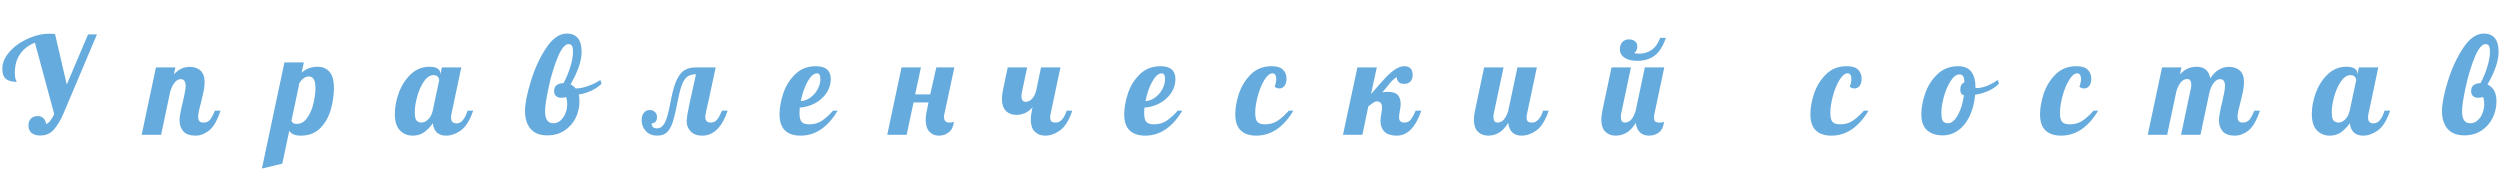
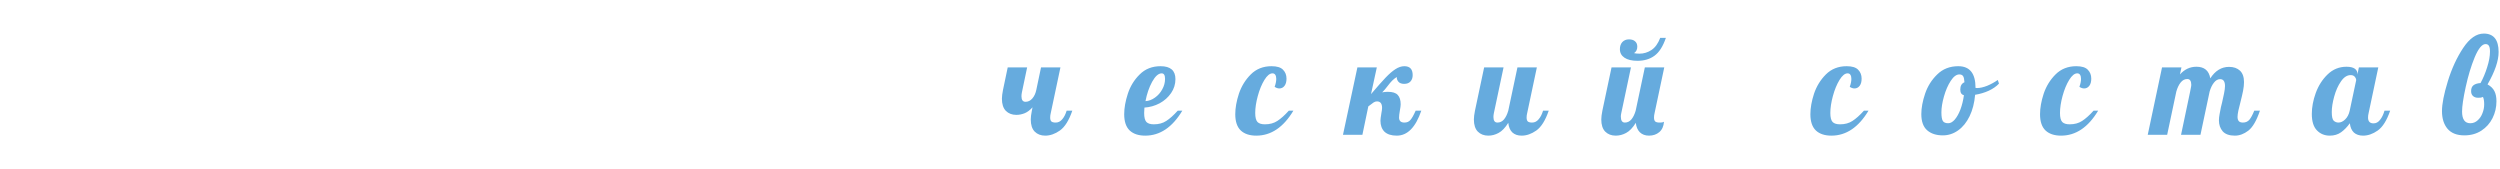
<svg xmlns="http://www.w3.org/2000/svg" width="890" height="60" viewBox="0 0 890 60" fill="none">
-   <path d="M14.356 48.24C12.98 48.24 11.924 47.92 11.188 47.28C10.484 46.608 10.132 45.76 10.132 44.736C10.132 43.68 10.42 42.848 10.996 42.24C11.572 41.632 12.388 41.328 13.444 41.328C14.276 41.328 14.948 41.584 15.46 42.096C15.972 42.576 16.292 43.264 16.42 44.16C17.444 43.776 18.404 42.592 19.3 40.608L12.436 15.216C10.164 16.08 8.404 17.424 7.156 19.248C5.908 21.04 5.284 23.248 5.284 25.872C5.284 27.056 5.396 27.888 5.62 28.368C5.844 28.816 5.956 29.072 5.956 29.136C4.228 29.136 2.932 28.784 2.068 28.08C1.236 27.344 0.82 26.144 0.82 24.48C0.82 22.432 1.652 20.448 3.316 18.528C5.012 16.576 7.172 15.008 9.796 13.824C12.42 12.608 15.044 12 17.668 12C18.116 12 18.756 12.032 19.588 12.096L23.764 30.096L31.348 12.24H34.516L22.516 40.608C21.588 42.752 20.5 44.56 19.252 46.032C18.036 47.504 16.404 48.24 14.356 48.24ZM69.583 48.288C67.631 48.288 66.191 47.776 65.263 46.752C64.367 45.696 63.919 44.4 63.919 42.864C63.919 42.192 63.999 41.44 64.159 40.608C64.319 39.744 64.479 38.912 64.639 38.112C64.831 37.312 64.959 36.8 65.023 36.576C65.279 35.456 65.519 34.352 65.743 33.264C65.967 32.176 66.079 31.296 66.079 30.624C66.079 28.992 65.503 28.176 64.351 28.176C63.519 28.176 62.783 28.592 62.143 29.424C61.503 30.224 60.991 31.28 60.607 32.592L57.343 48H50.431L55.519 24H62.431L61.903 26.496C63.503 24.704 65.375 23.808 67.519 23.808C69.151 23.808 70.447 24.256 71.407 25.152C72.367 26.048 72.847 27.408 72.847 29.232C72.847 30.16 72.735 31.2 72.511 32.352C72.287 33.472 71.967 34.848 71.551 36.48C71.295 37.472 71.055 38.448 70.831 39.408C70.639 40.336 70.543 41.072 70.543 41.616C70.543 42.256 70.687 42.752 70.975 43.104C71.263 43.456 71.759 43.632 72.463 43.632C73.423 43.632 74.191 43.296 74.767 42.624C75.343 41.92 75.919 40.848 76.495 39.408H78.511C77.327 42.928 75.951 45.296 74.383 46.512C72.847 47.696 71.247 48.288 69.583 48.288ZM101.257 22.224H108.169L107.401 25.824C109.001 24.448 110.873 23.76 113.017 23.76C114.809 23.76 116.233 24.352 117.289 25.536C118.345 26.72 118.873 28.656 118.873 31.344C118.873 33.872 118.505 36.432 117.769 39.024C117.033 41.584 115.785 43.776 114.025 45.6C112.265 47.392 109.945 48.288 107.065 48.288C105.017 48.288 103.657 47.712 102.985 46.56L100.489 58.272L93.241 60L101.257 22.224ZM105.577 44.112C107.113 44.112 108.377 43.392 109.369 41.952C110.393 40.512 111.129 38.8 111.577 36.816C112.057 34.8 112.297 32.928 112.297 31.2C112.297 28.544 111.497 27.216 109.897 27.216C109.321 27.216 108.729 27.424 108.121 27.84C107.545 28.256 107.033 28.832 106.585 29.568L103.753 43.008C104.009 43.744 104.617 44.112 105.577 44.112ZM146.942 48.288C145.118 48.288 143.598 47.664 142.382 46.416C141.166 45.168 140.558 43.216 140.558 40.56C140.558 38.192 141.022 35.712 141.95 33.12C142.91 30.496 144.318 28.288 146.174 26.496C148.062 24.672 150.302 23.76 152.894 23.76C154.206 23.76 155.182 23.984 155.822 24.432C156.462 24.88 156.782 25.472 156.782 26.208V26.544L157.31 24H164.222L160.766 40.32C160.638 40.8 160.574 41.312 160.574 41.856C160.574 43.232 161.23 43.92 162.542 43.92C163.438 43.92 164.206 43.504 164.846 42.672C165.518 41.84 166.046 40.752 166.43 39.408H168.446C167.262 42.864 165.79 45.216 164.03 46.464C162.302 47.68 160.558 48.288 158.798 48.288C157.454 48.288 156.366 47.92 155.534 47.184C154.734 46.416 154.254 45.312 154.094 43.872C153.166 45.184 152.126 46.256 150.974 47.088C149.854 47.888 148.51 48.288 146.942 48.288ZM150.062 43.632C150.862 43.632 151.646 43.264 152.414 42.528C153.214 41.76 153.758 40.72 154.046 39.408L156.35 28.56C156.35 28.144 156.19 27.744 155.87 27.36C155.55 26.944 155.054 26.736 154.382 26.736C153.102 26.736 151.95 27.488 150.926 28.992C149.902 30.464 149.102 32.256 148.526 34.368C147.95 36.448 147.662 38.288 147.662 39.888C147.662 41.488 147.886 42.512 148.334 42.96C148.814 43.408 149.39 43.632 150.062 43.632ZM194.864 48.192C192.208 48.192 190.208 47.408 188.864 45.84C187.552 44.272 186.896 42.176 186.896 39.552C186.896 36.992 187.584 33.472 188.96 28.992C190.336 24.48 192.16 20.512 194.432 17.088C196.704 13.664 199.152 11.952 201.776 11.952C205.296 11.952 207.056 14.144 207.056 18.528C207.056 21.632 205.744 25.472 203.12 30.048C203.792 30.368 204.4 30.848 204.944 31.488C206.352 31.488 207.872 31.184 209.504 30.576C211.168 29.968 212.576 29.264 213.728 28.464L214.16 29.76C213.296 30.688 212.144 31.504 210.704 32.208C209.296 32.88 207.744 33.36 206.048 33.648C206.208 34.256 206.288 35.056 206.288 36.048C206.288 38.192 205.824 40.192 204.896 42.048C203.968 43.904 202.64 45.392 200.912 46.512C199.184 47.632 197.168 48.192 194.864 48.192ZM196.976 43.872C197.968 43.872 198.832 43.536 199.568 42.864C200.336 42.192 200.912 41.344 201.296 40.32C201.712 39.296 201.92 38.24 201.92 37.152C201.92 35.968 201.776 35.088 201.488 34.512C201.264 34.608 201.024 34.688 200.768 34.752C200.512 34.784 200.176 34.8 199.76 34.8C198.992 34.8 198.384 34.592 197.936 34.176C197.488 33.76 197.264 33.184 197.264 32.448C197.264 31.488 197.552 30.784 198.128 30.336C198.736 29.888 199.568 29.632 200.624 29.568C201.552 27.872 202.336 26 202.976 23.952C203.648 21.872 203.984 20 203.984 18.336C203.984 17.376 203.856 16.704 203.6 16.32C203.376 15.904 202.976 15.696 202.4 15.696C201.152 15.696 199.872 17.248 198.56 20.352C197.28 23.456 196.208 26.992 195.344 30.96C194.48 34.928 194.048 37.84 194.048 39.696C194.048 42.48 195.024 43.872 196.976 43.872ZM234.042 48.288C232.314 48.288 230.954 47.76 229.962 46.704C228.938 45.616 228.426 44.304 228.426 42.768C228.426 41.68 228.682 40.816 229.194 40.176C229.706 39.504 230.41 39.168 231.306 39.168C232.074 39.168 232.698 39.408 233.178 39.888C233.658 40.368 233.898 40.944 233.898 41.616C233.898 42.384 233.706 42.976 233.322 43.392C232.938 43.776 232.49 43.936 231.978 43.872C231.978 45.088 232.602 45.696 233.85 45.696C234.714 45.696 235.434 45.36 236.01 44.688C236.586 43.984 237.082 42.944 237.498 41.568C237.914 40.192 238.346 38.304 238.794 35.904C239.402 32.672 240.106 30.192 240.906 28.464C241.738 26.736 242.682 25.568 243.738 24.96C244.826 24.32 246.154 24 247.722 24H254.778L252.234 35.904C251.914 37.28 251.642 38.48 251.418 39.504C251.194 40.528 251.082 41.232 251.082 41.616C251.082 42.96 251.722 43.632 253.002 43.632C253.898 43.632 254.618 43.328 255.162 42.72C255.706 42.112 256.33 41.008 257.034 39.408H259.05C257.034 45.328 254.01 48.288 249.978 48.288C248.218 48.288 246.858 47.792 245.898 46.8C244.938 45.808 244.458 44.608 244.458 43.2C244.458 42.08 244.81 39.904 245.514 36.672L247.77 26.448C246.554 26.448 245.562 26.704 244.794 27.216C244.058 27.728 243.434 28.592 242.922 29.808C242.41 31.024 241.93 32.736 241.482 34.944C240.778 38.56 240.17 41.232 239.658 42.96C239.178 44.656 238.506 45.968 237.642 46.896C236.778 47.824 235.578 48.288 234.042 48.288ZM285 48.288C282.632 48.288 280.792 47.68 279.48 46.464C278.168 45.216 277.512 43.28 277.512 40.656C277.512 38.448 277.944 36.016 278.808 33.36C279.672 30.704 281.08 28.416 283.032 26.496C284.984 24.544 287.464 23.568 290.472 23.568C293.992 23.568 295.752 25.104 295.752 28.176C295.752 29.968 295.24 31.616 294.216 33.12C293.192 34.624 291.832 35.84 290.136 36.768C288.44 37.664 286.632 38.176 284.712 38.304C284.648 39.264 284.616 39.904 284.616 40.224C284.616 41.792 284.888 42.864 285.432 43.44C285.976 43.984 286.856 44.256 288.072 44.256C289.8 44.256 291.272 43.856 292.488 43.056C293.736 42.256 295.096 41.04 296.568 39.408H298.2C294.648 45.328 290.248 48.288 285 48.288ZM285.096 36C286.28 35.936 287.4 35.52 288.456 34.752C289.544 33.984 290.408 33.008 291.048 31.824C291.72 30.64 292.056 29.392 292.056 28.08C292.056 26.768 291.656 26.112 290.856 26.112C289.704 26.112 288.568 27.12 287.448 29.136C286.36 31.152 285.576 33.44 285.096 36ZM334.286 48.288C332.878 48.288 331.726 47.808 330.83 46.848C329.966 45.888 329.534 44.448 329.534 42.528C329.534 41.504 329.87 39.488 330.542 36.48H325.214L322.766 48H315.854L320.942 24H327.854L325.79 33.6H331.166L333.326 24H339.758L336.254 40.32C336.126 40.8 336.062 41.248 336.062 41.664C336.062 42.976 336.718 43.632 338.03 43.632C338.606 43.632 339.118 43.536 339.566 43.344C339.438 44.944 338.862 46.176 337.838 47.04C336.846 47.872 335.662 48.288 334.286 48.288Z" fill="#66ABDE" />
-   <path d="M372.091 48.288C370.555 48.288 369.307 47.808 368.347 46.848C367.419 45.888 366.955 44.448 366.955 42.528C366.955 41.728 367.083 40.688 367.339 39.408L367.579 38.208C366.651 39.232 365.707 39.936 364.747 40.32C363.787 40.704 362.811 40.896 361.819 40.896C360.283 40.896 359.035 40.416 358.075 39.456C357.147 38.496 356.683 37.056 356.683 35.136C356.683 34.336 356.811 33.296 357.067 32.016L358.747 24H365.659L363.787 32.928C363.691 33.408 363.643 33.856 363.643 34.272C363.643 35.584 364.123 36.24 365.083 36.24C366.011 36.24 366.811 35.856 367.483 35.088C368.187 34.288 368.667 33.264 368.923 32.016L370.603 24H377.515L374.059 40.32C373.931 40.8 373.867 41.312 373.867 41.856C373.867 42.496 374.011 42.96 374.299 43.248C374.619 43.504 375.131 43.632 375.835 43.632C376.731 43.632 377.499 43.248 378.139 42.48C378.811 41.712 379.339 40.688 379.723 39.408H381.739C380.555 42.864 379.083 45.216 377.323 46.464C375.595 47.68 373.851 48.288 372.091 48.288ZM407.702 48.288C405.334 48.288 403.494 47.68 402.182 46.464C400.87 45.216 400.214 43.28 400.214 40.656C400.214 38.448 400.646 36.016 401.51 33.36C402.374 30.704 403.782 28.416 405.734 26.496C407.686 24.544 410.166 23.568 413.174 23.568C416.694 23.568 418.454 25.104 418.454 28.176C418.454 29.968 417.942 31.616 416.918 33.12C415.894 34.624 414.534 35.84 412.838 36.768C411.142 37.664 409.334 38.176 407.414 38.304C407.35 39.264 407.318 39.904 407.318 40.224C407.318 41.792 407.59 42.864 408.134 43.44C408.678 43.984 409.558 44.256 410.774 44.256C412.502 44.256 413.974 43.856 415.19 43.056C416.438 42.256 417.798 41.04 419.27 39.408H420.902C417.35 45.328 412.95 48.288 407.702 48.288ZM407.798 36C408.982 35.936 410.102 35.52 411.158 34.752C412.246 33.984 413.11 33.008 413.75 31.824C414.422 30.64 414.758 29.392 414.758 28.08C414.758 26.768 414.358 26.112 413.558 26.112C412.406 26.112 411.27 27.12 410.15 29.136C409.062 31.152 408.278 33.44 407.798 36ZM447.243 48.288C444.875 48.288 443.035 47.68 441.723 46.464C440.411 45.216 439.755 43.28 439.755 40.656C439.755 38.448 440.187 36.016 441.051 33.36C441.947 30.704 443.355 28.416 445.275 26.496C447.227 24.544 449.691 23.568 452.667 23.568C454.587 23.568 455.947 23.984 456.747 24.816C457.579 25.648 457.995 26.704 457.995 27.984C457.995 29.104 457.755 29.968 457.275 30.576C456.795 31.184 456.187 31.488 455.451 31.488C454.907 31.488 454.347 31.296 453.771 30.912C454.155 29.856 454.347 28.912 454.347 28.08C454.347 27.472 454.235 26.992 454.011 26.64C453.787 26.288 453.451 26.112 453.003 26.112C452.043 26.112 451.083 26.896 450.123 28.464C449.163 30.032 448.379 31.936 447.771 34.176C447.163 36.416 446.859 38.432 446.859 40.224C446.859 41.792 447.131 42.864 447.675 43.44C448.219 43.984 449.099 44.256 450.315 44.256C452.043 44.256 453.515 43.856 454.731 43.056C455.979 42.256 457.339 41.04 458.811 39.408H460.443C456.891 45.328 452.491 48.288 447.243 48.288ZM497.249 48.288C495.329 48.288 493.873 47.824 492.881 46.896C491.921 45.936 491.441 44.624 491.441 42.96C491.441 42.512 491.553 41.616 491.777 40.272C491.937 39.472 492.017 38.848 492.017 38.4C492.017 36.864 491.409 36.096 490.193 36.096C489.777 36.096 489.377 36.224 488.993 36.48C488.641 36.704 488.017 37.168 487.121 37.872L485.009 48H478.097L483.233 24H490.145L488.081 33.504C490.257 30.944 491.985 28.992 493.265 27.648C494.545 26.304 495.713 25.296 496.769 24.624C497.857 23.92 498.913 23.568 499.937 23.568C501.921 23.568 502.913 24.624 502.913 26.736C502.913 27.696 502.641 28.464 502.097 29.04C501.585 29.584 500.849 29.856 499.889 29.856C498.993 29.856 498.321 29.616 497.873 29.136C497.425 28.624 497.217 28.048 497.249 27.408C496.641 27.792 496.097 28.224 495.617 28.704C495.137 29.184 494.609 29.808 494.033 30.576C493.361 31.472 492.705 32.24 492.065 32.88C492.705 32.752 493.377 32.688 494.081 32.688C495.745 32.688 496.913 33.056 497.585 33.792C498.289 34.528 498.641 35.648 498.641 37.152C498.641 37.6 498.545 38.336 498.353 39.36C498.161 40.448 498.065 41.28 498.065 41.856C498.065 43.04 498.705 43.632 499.985 43.632C500.881 43.632 501.585 43.328 502.097 42.72C502.641 42.112 503.265 41.008 503.969 39.408H505.985C503.969 45.328 501.057 48.288 497.249 48.288ZM529.84 48.288C528.304 48.288 527.056 47.808 526.096 46.848C525.168 45.888 524.704 44.448 524.704 42.528C524.704 41.728 524.832 40.688 525.088 39.408L528.352 24H535.264L531.808 40.32C531.712 40.8 531.664 41.248 531.664 41.664C531.664 42.976 532.144 43.632 533.104 43.632C534 43.632 534.768 43.264 535.408 42.528C536.048 41.76 536.56 40.72 536.944 39.408L540.208 24H547.12L543.664 40.32C543.536 40.8 543.472 41.312 543.472 41.856C543.472 42.496 543.616 42.96 543.904 43.248C544.224 43.504 544.736 43.632 545.44 43.632C546.336 43.632 547.104 43.248 547.744 42.48C548.416 41.712 548.944 40.688 549.328 39.408H551.344C550.16 42.864 548.688 45.216 546.928 46.464C545.2 47.68 543.456 48.288 541.696 48.288C540.32 48.288 539.216 47.904 538.384 47.136C537.584 46.368 537.104 45.232 536.944 43.728C535.856 45.488 534.704 46.688 533.488 47.328C532.304 47.968 531.088 48.288 529.84 48.288ZM582.923 21.648C580.939 21.648 579.403 21.28 578.315 20.544C577.227 19.808 576.683 18.8 576.683 17.52C576.683 16.464 576.971 15.616 577.547 14.976C578.155 14.336 578.939 14.016 579.899 14.016C580.827 14.016 581.547 14.24 582.059 14.688C582.603 15.136 582.875 15.776 582.875 16.608C582.875 17.632 582.491 18.4 581.723 18.912C582.139 19.04 582.779 19.104 583.643 19.104C585.179 19.104 586.603 18.672 587.915 17.808C589.227 16.944 590.267 15.504 591.035 13.488H593.051C592.027 16.496 590.683 18.608 589.019 19.824C587.387 21.04 585.355 21.648 582.923 21.648ZM575.195 48.288C573.659 48.288 572.411 47.808 571.451 46.848C570.523 45.888 570.059 44.448 570.059 42.528C570.059 41.728 570.187 40.688 570.443 39.408L573.707 24H580.619L577.163 40.32C577.067 40.704 577.019 41.104 577.019 41.52C577.019 42.928 577.499 43.632 578.459 43.632C579.355 43.632 580.123 43.264 580.763 42.528C581.403 41.76 581.915 40.72 582.299 39.408L585.563 24H592.475L589.019 40.32C588.891 40.8 588.827 41.312 588.827 41.856C588.827 42.496 588.971 42.96 589.259 43.248C589.579 43.504 590.091 43.632 590.795 43.632C591.307 43.632 591.675 43.6 591.899 43.536C592.155 43.44 592.315 43.376 592.379 43.344C592.251 44.976 591.691 46.208 590.699 47.04C589.707 47.872 588.491 48.288 587.051 48.288C585.707 48.288 584.619 47.888 583.787 47.088C582.987 46.288 582.507 45.168 582.347 43.728C581.259 45.488 580.107 46.688 578.891 47.328C577.707 47.968 576.475 48.288 575.195 48.288ZM651.984 48.288C649.616 48.288 647.776 47.68 646.464 46.464C645.152 45.216 644.496 43.28 644.496 40.656C644.496 38.448 644.928 36.016 645.792 33.36C646.688 30.704 648.096 28.416 650.016 26.496C651.968 24.544 654.432 23.568 657.408 23.568C659.328 23.568 660.688 23.984 661.488 24.816C662.32 25.648 662.736 26.704 662.736 27.984C662.736 29.104 662.496 29.968 662.016 30.576C661.536 31.184 660.928 31.488 660.192 31.488C659.648 31.488 659.088 31.296 658.512 30.912C658.896 29.856 659.088 28.912 659.088 28.08C659.088 27.472 658.976 26.992 658.752 26.64C658.528 26.288 658.192 26.112 657.744 26.112C656.784 26.112 655.824 26.896 654.864 28.464C653.904 30.032 653.12 31.936 652.512 34.176C651.904 36.416 651.6 38.432 651.6 40.224C651.6 41.792 651.872 42.864 652.416 43.44C652.96 43.984 653.84 44.256 655.056 44.256C656.784 44.256 658.256 43.856 659.472 43.056C660.72 42.256 662.08 41.04 663.552 39.408H665.184C661.632 45.328 657.232 48.288 651.984 48.288ZM691.67 48.192C689.302 48.192 687.43 47.584 686.054 46.368C684.678 45.152 683.99 43.232 683.99 40.608C683.99 38.432 684.438 36.016 685.334 33.36C686.23 30.704 687.67 28.416 689.654 26.496C691.638 24.544 694.134 23.568 697.142 23.568C701.238 23.568 703.286 26.128 703.286 31.248V31.296C703.382 31.328 703.558 31.344 703.814 31.344C704.87 31.344 706.086 31.072 707.462 30.528C708.838 29.952 710.086 29.264 711.206 28.464L711.638 29.76C710.71 30.752 709.494 31.6 707.99 32.304C706.518 32.976 704.902 33.456 703.142 33.744C702.886 36.656 702.23 39.2 701.174 41.376C700.118 43.552 698.758 45.232 697.094 46.416C695.43 47.6 693.622 48.192 691.67 48.192ZM693.59 43.872C694.358 43.872 695.126 43.44 695.894 42.576C696.662 41.68 697.334 40.48 697.91 38.976C698.486 37.44 698.902 35.744 699.158 33.888C698.294 33.696 697.862 33.024 697.862 31.872C697.862 30.56 698.358 29.696 699.35 29.28C699.286 28.224 699.126 27.504 698.87 27.12C698.614 26.704 698.166 26.496 697.526 26.496C696.47 26.496 695.446 27.264 694.454 28.8C693.462 30.336 692.662 32.176 692.054 34.32C691.446 36.464 691.142 38.352 691.142 39.984C691.142 41.52 691.318 42.56 691.67 43.104C692.022 43.616 692.662 43.872 693.59 43.872ZM733.74 48.288C731.372 48.288 729.532 47.68 728.22 46.464C726.908 45.216 726.252 43.28 726.252 40.656C726.252 38.448 726.684 36.016 727.548 33.36C728.444 30.704 729.852 28.416 731.772 26.496C733.724 24.544 736.188 23.568 739.164 23.568C741.084 23.568 742.444 23.984 743.244 24.816C744.076 25.648 744.492 26.704 744.492 27.984C744.492 29.104 744.252 29.968 743.772 30.576C743.292 31.184 742.684 31.488 741.948 31.488C741.404 31.488 740.844 31.296 740.268 30.912C740.652 29.856 740.844 28.912 740.844 28.08C740.844 27.472 740.732 26.992 740.508 26.64C740.284 26.288 739.948 26.112 739.5 26.112C738.54 26.112 737.58 26.896 736.62 28.464C735.66 30.032 734.876 31.936 734.268 34.176C733.66 36.416 733.356 38.432 733.356 40.224C733.356 41.792 733.628 42.864 734.172 43.44C734.716 43.984 735.596 44.256 736.812 44.256C738.54 44.256 740.012 43.856 741.228 43.056C742.476 42.256 743.836 41.04 745.308 39.408H746.94C743.388 45.328 738.988 48.288 733.74 48.288ZM795.602 48.288C793.65 48.288 792.21 47.776 791.282 46.752C790.386 45.696 789.938 44.4 789.938 42.864C789.938 42.192 790.018 41.44 790.178 40.608C790.338 39.744 790.498 38.912 790.658 38.112C790.85 37.312 790.978 36.8 791.042 36.576C791.298 35.456 791.538 34.352 791.762 33.264C791.986 32.176 792.098 31.296 792.098 30.624C792.098 28.992 791.522 28.176 790.37 28.176C789.538 28.176 788.802 28.592 788.162 29.424C787.522 30.224 787.01 31.28 786.626 32.592L783.362 48H776.45L779.954 31.44C780.05 31.056 780.098 30.656 780.098 30.24C780.098 28.832 779.618 28.128 778.658 28.128C777.762 28.128 776.978 28.544 776.306 29.376C775.666 30.176 775.154 31.248 774.77 32.592L771.506 48H764.594L769.682 24H776.594L776.066 26.496C777.698 24.672 779.65 23.76 781.922 23.76C784.738 23.76 786.386 25.136 786.866 27.888C788.626 25.168 790.85 23.808 793.538 23.808C795.17 23.808 796.466 24.256 797.426 25.152C798.386 26.048 798.866 27.408 798.866 29.232C798.866 30.16 798.754 31.2 798.53 32.352C798.306 33.472 797.986 34.848 797.57 36.48C797.314 37.472 797.074 38.448 796.85 39.408C796.658 40.336 796.562 41.072 796.562 41.616C796.562 42.256 796.706 42.752 796.994 43.104C797.282 43.456 797.778 43.632 798.482 43.632C799.442 43.632 800.21 43.296 800.786 42.624C801.362 41.92 801.938 40.848 802.514 39.408H804.53C803.346 42.928 801.97 45.296 800.402 46.512C798.866 47.696 797.266 48.288 795.602 48.288ZM829.391 48.288C827.567 48.288 826.047 47.664 824.831 46.416C823.615 45.168 823.007 43.216 823.007 40.56C823.007 38.192 823.471 35.712 824.399 33.12C825.359 30.496 826.767 28.288 828.623 26.496C830.511 24.672 832.751 23.76 835.343 23.76C836.655 23.76 837.631 23.984 838.271 24.432C838.911 24.88 839.231 25.472 839.231 26.208V26.544L839.759 24H846.671L843.215 40.32C843.087 40.8 843.023 41.312 843.023 41.856C843.023 43.232 843.679 43.92 844.991 43.92C845.887 43.92 846.655 43.504 847.295 42.672C847.967 41.84 848.495 40.752 848.879 39.408H850.895C849.711 42.864 848.239 45.216 846.479 46.464C844.751 47.68 843.007 48.288 841.247 48.288C839.903 48.288 838.815 47.92 837.983 47.184C837.183 46.416 836.703 45.312 836.543 43.872C835.615 45.184 834.575 46.256 833.423 47.088C832.303 47.888 830.959 48.288 829.391 48.288ZM832.511 43.632C833.311 43.632 834.095 43.264 834.863 42.528C835.663 41.76 836.207 40.72 836.495 39.408L838.799 28.56C838.799 28.144 838.639 27.744 838.319 27.36C837.999 26.944 837.503 26.736 836.831 26.736C835.551 26.736 834.399 27.488 833.375 28.992C832.351 30.464 831.551 32.256 830.975 34.368C830.399 36.448 830.111 38.288 830.111 39.888C830.111 41.488 830.335 42.512 830.783 42.96C831.263 43.408 831.839 43.632 832.511 43.632ZM877.313 48.192C874.657 48.192 872.657 47.408 871.313 45.84C870.001 44.272 869.345 42.176 869.345 39.552C869.345 36.992 870.033 33.472 871.409 28.992C872.785 24.48 874.609 20.512 876.881 17.088C879.153 13.664 881.601 11.952 884.225 11.952C887.745 11.952 889.505 14.144 889.505 18.528C889.505 21.632 888.193 25.472 885.569 30.048C886.721 30.688 887.537 31.488 888.017 32.448C888.497 33.376 888.737 34.576 888.737 36.048C888.737 38.192 888.273 40.192 887.345 42.048C886.417 43.904 885.089 45.392 883.361 46.512C881.633 47.632 879.617 48.192 877.313 48.192ZM879.425 43.872C880.417 43.872 881.281 43.536 882.017 42.864C882.785 42.192 883.361 41.344 883.745 40.32C884.161 39.296 884.369 38.24 884.369 37.152C884.369 35.968 884.225 35.088 883.937 34.512C883.713 34.608 883.473 34.688 883.217 34.752C882.961 34.784 882.625 34.8 882.209 34.8C881.441 34.8 880.833 34.592 880.385 34.176C879.937 33.76 879.713 33.184 879.713 32.448C879.713 31.488 880.001 30.784 880.577 30.336C881.185 29.888 882.017 29.632 883.073 29.568C884.001 27.872 884.785 26 885.425 23.952C886.097 21.872 886.433 20 886.433 18.336C886.433 17.376 886.305 16.704 886.049 16.32C885.825 15.904 885.425 15.696 884.849 15.696C883.601 15.696 882.321 17.248 881.009 20.352C879.729 23.456 878.657 26.992 877.793 30.96C876.929 34.928 876.497 37.84 876.497 39.696C876.497 42.48 877.473 43.872 879.425 43.872Z" fill="#66ABDE" />
+   <path d="M372.091 48.288C370.555 48.288 369.307 47.808 368.347 46.848C367.419 45.888 366.955 44.448 366.955 42.528C366.955 41.728 367.083 40.688 367.339 39.408L367.579 38.208C366.651 39.232 365.707 39.936 364.747 40.32C363.787 40.704 362.811 40.896 361.819 40.896C360.283 40.896 359.035 40.416 358.075 39.456C357.147 38.496 356.683 37.056 356.683 35.136C356.683 34.336 356.811 33.296 357.067 32.016L358.747 24H365.659L363.787 32.928C363.691 33.408 363.643 33.856 363.643 34.272C363.643 35.584 364.123 36.24 365.083 36.24C366.011 36.24 366.811 35.856 367.483 35.088C368.187 34.288 368.667 33.264 368.923 32.016L370.603 24H377.515L374.059 40.32C373.931 40.8 373.867 41.312 373.867 41.856C373.867 42.496 374.011 42.96 374.299 43.248C374.619 43.504 375.131 43.632 375.835 43.632C376.731 43.632 377.499 43.248 378.139 42.48C378.811 41.712 379.339 40.688 379.723 39.408H381.739C380.555 42.864 379.083 45.216 377.323 46.464C375.595 47.68 373.851 48.288 372.091 48.288ZM407.702 48.288C405.334 48.288 403.494 47.68 402.182 46.464C400.87 45.216 400.214 43.28 400.214 40.656C400.214 38.448 400.646 36.016 401.51 33.36C402.374 30.704 403.782 28.416 405.734 26.496C407.686 24.544 410.166 23.568 413.174 23.568C416.694 23.568 418.454 25.104 418.454 28.176C418.454 29.968 417.942 31.616 416.918 33.12C415.894 34.624 414.534 35.84 412.838 36.768C411.142 37.664 409.334 38.176 407.414 38.304C407.35 39.264 407.318 39.904 407.318 40.224C407.318 41.792 407.59 42.864 408.134 43.44C408.678 43.984 409.558 44.256 410.774 44.256C412.502 44.256 413.974 43.856 415.19 43.056C416.438 42.256 417.798 41.04 419.27 39.408H420.902C417.35 45.328 412.95 48.288 407.702 48.288ZM407.798 36C408.982 35.936 410.102 35.52 411.158 34.752C412.246 33.984 413.11 33.008 413.75 31.824C414.422 30.64 414.758 29.392 414.758 28.08C414.758 26.768 414.358 26.112 413.558 26.112C412.406 26.112 411.27 27.12 410.15 29.136C409.062 31.152 408.278 33.44 407.798 36ZM447.243 48.288C444.875 48.288 443.035 47.68 441.723 46.464C440.411 45.216 439.755 43.28 439.755 40.656C439.755 38.448 440.187 36.016 441.051 33.36C441.947 30.704 443.355 28.416 445.275 26.496C447.227 24.544 449.691 23.568 452.667 23.568C454.587 23.568 455.947 23.984 456.747 24.816C457.579 25.648 457.995 26.704 457.995 27.984C457.995 29.104 457.755 29.968 457.275 30.576C456.795 31.184 456.187 31.488 455.451 31.488C454.907 31.488 454.347 31.296 453.771 30.912C454.155 29.856 454.347 28.912 454.347 28.08C454.347 27.472 454.235 26.992 454.011 26.64C453.787 26.288 453.451 26.112 453.003 26.112C452.043 26.112 451.083 26.896 450.123 28.464C449.163 30.032 448.379 31.936 447.771 34.176C447.163 36.416 446.859 38.432 446.859 40.224C446.859 41.792 447.131 42.864 447.675 43.44C448.219 43.984 449.099 44.256 450.315 44.256C452.043 44.256 453.515 43.856 454.731 43.056C455.979 42.256 457.339 41.04 458.811 39.408H460.443C456.891 45.328 452.491 48.288 447.243 48.288ZM497.249 48.288C495.329 48.288 493.873 47.824 492.881 46.896C491.921 45.936 491.441 44.624 491.441 42.96C491.441 42.512 491.553 41.616 491.777 40.272C491.937 39.472 492.017 38.848 492.017 38.4C492.017 36.864 491.409 36.096 490.193 36.096C489.777 36.096 489.377 36.224 488.993 36.48C488.641 36.704 488.017 37.168 487.121 37.872L485.009 48H478.097L483.233 24H490.145L488.081 33.504C490.257 30.944 491.985 28.992 493.265 27.648C494.545 26.304 495.713 25.296 496.769 24.624C497.857 23.92 498.913 23.568 499.937 23.568C501.921 23.568 502.913 24.624 502.913 26.736C502.913 27.696 502.641 28.464 502.097 29.04C501.585 29.584 500.849 29.856 499.889 29.856C498.993 29.856 498.321 29.616 497.873 29.136C497.425 28.624 497.217 28.048 497.249 27.408C496.641 27.792 496.097 28.224 495.617 28.704C495.137 29.184 494.609 29.808 494.033 30.576C493.361 31.472 492.705 32.24 492.065 32.88C492.705 32.752 493.377 32.688 494.081 32.688C495.745 32.688 496.913 33.056 497.585 33.792C498.289 34.528 498.641 35.648 498.641 37.152C498.641 37.6 498.545 38.336 498.353 39.36C498.161 40.448 498.065 41.28 498.065 41.856C498.065 43.04 498.705 43.632 499.985 43.632C500.881 43.632 501.585 43.328 502.097 42.72C502.641 42.112 503.265 41.008 503.969 39.408H505.985C503.969 45.328 501.057 48.288 497.249 48.288ZM529.84 48.288C528.304 48.288 527.056 47.808 526.096 46.848C525.168 45.888 524.704 44.448 524.704 42.528C524.704 41.728 524.832 40.688 525.088 39.408L528.352 24H535.264L531.808 40.32C531.712 40.8 531.664 41.248 531.664 41.664C531.664 42.976 532.144 43.632 533.104 43.632C534 43.632 534.768 43.264 535.408 42.528C536.048 41.76 536.56 40.72 536.944 39.408L540.208 24H547.12L543.664 40.32C543.536 40.8 543.472 41.312 543.472 41.856C543.472 42.496 543.616 42.96 543.904 43.248C544.224 43.504 544.736 43.632 545.44 43.632C546.336 43.632 547.104 43.248 547.744 42.48C548.416 41.712 548.944 40.688 549.328 39.408H551.344C550.16 42.864 548.688 45.216 546.928 46.464C545.2 47.68 543.456 48.288 541.696 48.288C540.32 48.288 539.216 47.904 538.384 47.136C537.584 46.368 537.104 45.232 536.944 43.728C535.856 45.488 534.704 46.688 533.488 47.328C532.304 47.968 531.088 48.288 529.84 48.288ZM582.923 21.648C580.939 21.648 579.403 21.28 578.315 20.544C577.227 19.808 576.683 18.8 576.683 17.52C576.683 16.464 576.971 15.616 577.547 14.976C578.155 14.336 578.939 14.016 579.899 14.016C580.827 14.016 581.547 14.24 582.059 14.688C582.603 15.136 582.875 15.776 582.875 16.608C582.875 17.632 582.491 18.4 581.723 18.912C582.139 19.04 582.779 19.104 583.643 19.104C585.179 19.104 586.603 18.672 587.915 17.808C589.227 16.944 590.267 15.504 591.035 13.488H593.051C592.027 16.496 590.683 18.608 589.019 19.824C587.387 21.04 585.355 21.648 582.923 21.648ZM575.195 48.288C573.659 48.288 572.411 47.808 571.451 46.848C570.523 45.888 570.059 44.448 570.059 42.528C570.059 41.728 570.187 40.688 570.443 39.408L573.707 24H580.619L577.163 40.32C577.067 40.704 577.019 41.104 577.019 41.52C577.019 42.928 577.499 43.632 578.459 43.632C579.355 43.632 580.123 43.264 580.763 42.528C581.403 41.76 581.915 40.72 582.299 39.408L585.563 24H592.475L589.019 40.32C588.891 40.8 588.827 41.312 588.827 41.856C588.827 42.496 588.971 42.96 589.259 43.248C589.579 43.504 590.091 43.632 590.795 43.632C591.307 43.632 591.675 43.6 591.899 43.536C592.155 43.44 592.315 43.376 592.379 43.344C592.251 44.976 591.691 46.208 590.699 47.04C589.707 47.872 588.491 48.288 587.051 48.288C585.707 48.288 584.619 47.888 583.787 47.088C582.987 46.288 582.507 45.168 582.347 43.728C581.259 45.488 580.107 46.688 578.891 47.328C577.707 47.968 576.475 48.288 575.195 48.288ZM651.984 48.288C649.616 48.288 647.776 47.68 646.464 46.464C645.152 45.216 644.496 43.28 644.496 40.656C644.496 38.448 644.928 36.016 645.792 33.36C646.688 30.704 648.096 28.416 650.016 26.496C651.968 24.544 654.432 23.568 657.408 23.568C659.328 23.568 660.688 23.984 661.488 24.816C662.32 25.648 662.736 26.704 662.736 27.984C662.736 29.104 662.496 29.968 662.016 30.576C661.536 31.184 660.928 31.488 660.192 31.488C659.648 31.488 659.088 31.296 658.512 30.912C658.896 29.856 659.088 28.912 659.088 28.08C659.088 27.472 658.976 26.992 658.752 26.64C658.528 26.288 658.192 26.112 657.744 26.112C656.784 26.112 655.824 26.896 654.864 28.464C653.904 30.032 653.12 31.936 652.512 34.176C651.904 36.416 651.6 38.432 651.6 40.224C651.6 41.792 651.872 42.864 652.416 43.44C652.96 43.984 653.84 44.256 655.056 44.256C656.784 44.256 658.256 43.856 659.472 43.056C660.72 42.256 662.08 41.04 663.552 39.408H665.184C661.632 45.328 657.232 48.288 651.984 48.288ZM691.67 48.192C689.302 48.192 687.43 47.584 686.054 46.368C684.678 45.152 683.99 43.232 683.99 40.608C683.99 38.432 684.438 36.016 685.334 33.36C686.23 30.704 687.67 28.416 689.654 26.496C691.638 24.544 694.134 23.568 697.142 23.568C701.238 23.568 703.286 26.128 703.286 31.248V31.296C703.382 31.328 703.558 31.344 703.814 31.344C704.87 31.344 706.086 31.072 707.462 30.528C708.838 29.952 710.086 29.264 711.206 28.464L711.638 29.76C710.71 30.752 709.494 31.6 707.99 32.304C706.518 32.976 704.902 33.456 703.142 33.744C702.886 36.656 702.23 39.2 701.174 41.376C700.118 43.552 698.758 45.232 697.094 46.416C695.43 47.6 693.622 48.192 691.67 48.192ZM693.59 43.872C694.358 43.872 695.126 43.44 695.894 42.576C696.662 41.68 697.334 40.48 697.91 38.976C698.486 37.44 698.902 35.744 699.158 33.888C698.294 33.696 697.862 33.024 697.862 31.872C697.862 30.56 698.358 29.696 699.35 29.28C699.286 28.224 699.126 27.504 698.87 27.12C698.614 26.704 698.166 26.496 697.526 26.496C696.47 26.496 695.446 27.264 694.454 28.8C693.462 30.336 692.662 32.176 692.054 34.32C691.446 36.464 691.142 38.352 691.142 39.984C691.142 41.52 691.318 42.56 691.67 43.104C692.022 43.616 692.662 43.872 693.59 43.872ZM733.74 48.288C731.372 48.288 729.532 47.68 728.22 46.464C726.908 45.216 726.252 43.28 726.252 40.656C726.252 38.448 726.684 36.016 727.548 33.36C728.444 30.704 729.852 28.416 731.772 26.496C733.724 24.544 736.188 23.568 739.164 23.568C741.084 23.568 742.444 23.984 743.244 24.816C744.076 25.648 744.492 26.704 744.492 27.984C744.492 29.104 744.252 29.968 743.772 30.576C743.292 31.184 742.684 31.488 741.948 31.488C741.404 31.488 740.844 31.296 740.268 30.912C740.652 29.856 740.844 28.912 740.844 28.08C740.844 27.472 740.732 26.992 740.508 26.64C740.284 26.288 739.948 26.112 739.5 26.112C738.54 26.112 737.58 26.896 736.62 28.464C735.66 30.032 734.876 31.936 734.268 34.176C733.66 36.416 733.356 38.432 733.356 40.224C733.356 41.792 733.628 42.864 734.172 43.44C734.716 43.984 735.596 44.256 736.812 44.256C738.54 44.256 740.012 43.856 741.228 43.056C742.476 42.256 743.836 41.04 745.308 39.408H746.94C743.388 45.328 738.988 48.288 733.74 48.288ZM795.602 48.288C793.65 48.288 792.21 47.776 791.282 46.752C790.386 45.696 789.938 44.4 789.938 42.864C789.938 42.192 790.018 41.44 790.178 40.608C790.338 39.744 790.498 38.912 790.658 38.112C790.85 37.312 790.978 36.8 791.042 36.576C791.298 35.456 791.538 34.352 791.762 33.264C791.986 32.176 792.098 31.296 792.098 30.624C792.098 28.992 791.522 28.176 790.37 28.176C789.538 28.176 788.802 28.592 788.162 29.424C787.522 30.224 787.01 31.28 786.626 32.592L783.362 48H776.45C780.05 31.056 780.098 30.656 780.098 30.24C780.098 28.832 779.618 28.128 778.658 28.128C777.762 28.128 776.978 28.544 776.306 29.376C775.666 30.176 775.154 31.248 774.77 32.592L771.506 48H764.594L769.682 24H776.594L776.066 26.496C777.698 24.672 779.65 23.76 781.922 23.76C784.738 23.76 786.386 25.136 786.866 27.888C788.626 25.168 790.85 23.808 793.538 23.808C795.17 23.808 796.466 24.256 797.426 25.152C798.386 26.048 798.866 27.408 798.866 29.232C798.866 30.16 798.754 31.2 798.53 32.352C798.306 33.472 797.986 34.848 797.57 36.48C797.314 37.472 797.074 38.448 796.85 39.408C796.658 40.336 796.562 41.072 796.562 41.616C796.562 42.256 796.706 42.752 796.994 43.104C797.282 43.456 797.778 43.632 798.482 43.632C799.442 43.632 800.21 43.296 800.786 42.624C801.362 41.92 801.938 40.848 802.514 39.408H804.53C803.346 42.928 801.97 45.296 800.402 46.512C798.866 47.696 797.266 48.288 795.602 48.288ZM829.391 48.288C827.567 48.288 826.047 47.664 824.831 46.416C823.615 45.168 823.007 43.216 823.007 40.56C823.007 38.192 823.471 35.712 824.399 33.12C825.359 30.496 826.767 28.288 828.623 26.496C830.511 24.672 832.751 23.76 835.343 23.76C836.655 23.76 837.631 23.984 838.271 24.432C838.911 24.88 839.231 25.472 839.231 26.208V26.544L839.759 24H846.671L843.215 40.32C843.087 40.8 843.023 41.312 843.023 41.856C843.023 43.232 843.679 43.92 844.991 43.92C845.887 43.92 846.655 43.504 847.295 42.672C847.967 41.84 848.495 40.752 848.879 39.408H850.895C849.711 42.864 848.239 45.216 846.479 46.464C844.751 47.68 843.007 48.288 841.247 48.288C839.903 48.288 838.815 47.92 837.983 47.184C837.183 46.416 836.703 45.312 836.543 43.872C835.615 45.184 834.575 46.256 833.423 47.088C832.303 47.888 830.959 48.288 829.391 48.288ZM832.511 43.632C833.311 43.632 834.095 43.264 834.863 42.528C835.663 41.76 836.207 40.72 836.495 39.408L838.799 28.56C838.799 28.144 838.639 27.744 838.319 27.36C837.999 26.944 837.503 26.736 836.831 26.736C835.551 26.736 834.399 27.488 833.375 28.992C832.351 30.464 831.551 32.256 830.975 34.368C830.399 36.448 830.111 38.288 830.111 39.888C830.111 41.488 830.335 42.512 830.783 42.96C831.263 43.408 831.839 43.632 832.511 43.632ZM877.313 48.192C874.657 48.192 872.657 47.408 871.313 45.84C870.001 44.272 869.345 42.176 869.345 39.552C869.345 36.992 870.033 33.472 871.409 28.992C872.785 24.48 874.609 20.512 876.881 17.088C879.153 13.664 881.601 11.952 884.225 11.952C887.745 11.952 889.505 14.144 889.505 18.528C889.505 21.632 888.193 25.472 885.569 30.048C886.721 30.688 887.537 31.488 888.017 32.448C888.497 33.376 888.737 34.576 888.737 36.048C888.737 38.192 888.273 40.192 887.345 42.048C886.417 43.904 885.089 45.392 883.361 46.512C881.633 47.632 879.617 48.192 877.313 48.192ZM879.425 43.872C880.417 43.872 881.281 43.536 882.017 42.864C882.785 42.192 883.361 41.344 883.745 40.32C884.161 39.296 884.369 38.24 884.369 37.152C884.369 35.968 884.225 35.088 883.937 34.512C883.713 34.608 883.473 34.688 883.217 34.752C882.961 34.784 882.625 34.8 882.209 34.8C881.441 34.8 880.833 34.592 880.385 34.176C879.937 33.76 879.713 33.184 879.713 32.448C879.713 31.488 880.001 30.784 880.577 30.336C881.185 29.888 882.017 29.632 883.073 29.568C884.001 27.872 884.785 26 885.425 23.952C886.097 21.872 886.433 20 886.433 18.336C886.433 17.376 886.305 16.704 886.049 16.32C885.825 15.904 885.425 15.696 884.849 15.696C883.601 15.696 882.321 17.248 881.009 20.352C879.729 23.456 878.657 26.992 877.793 30.96C876.929 34.928 876.497 37.84 876.497 39.696C876.497 42.48 877.473 43.872 879.425 43.872Z" fill="#66ABDE" />
</svg>